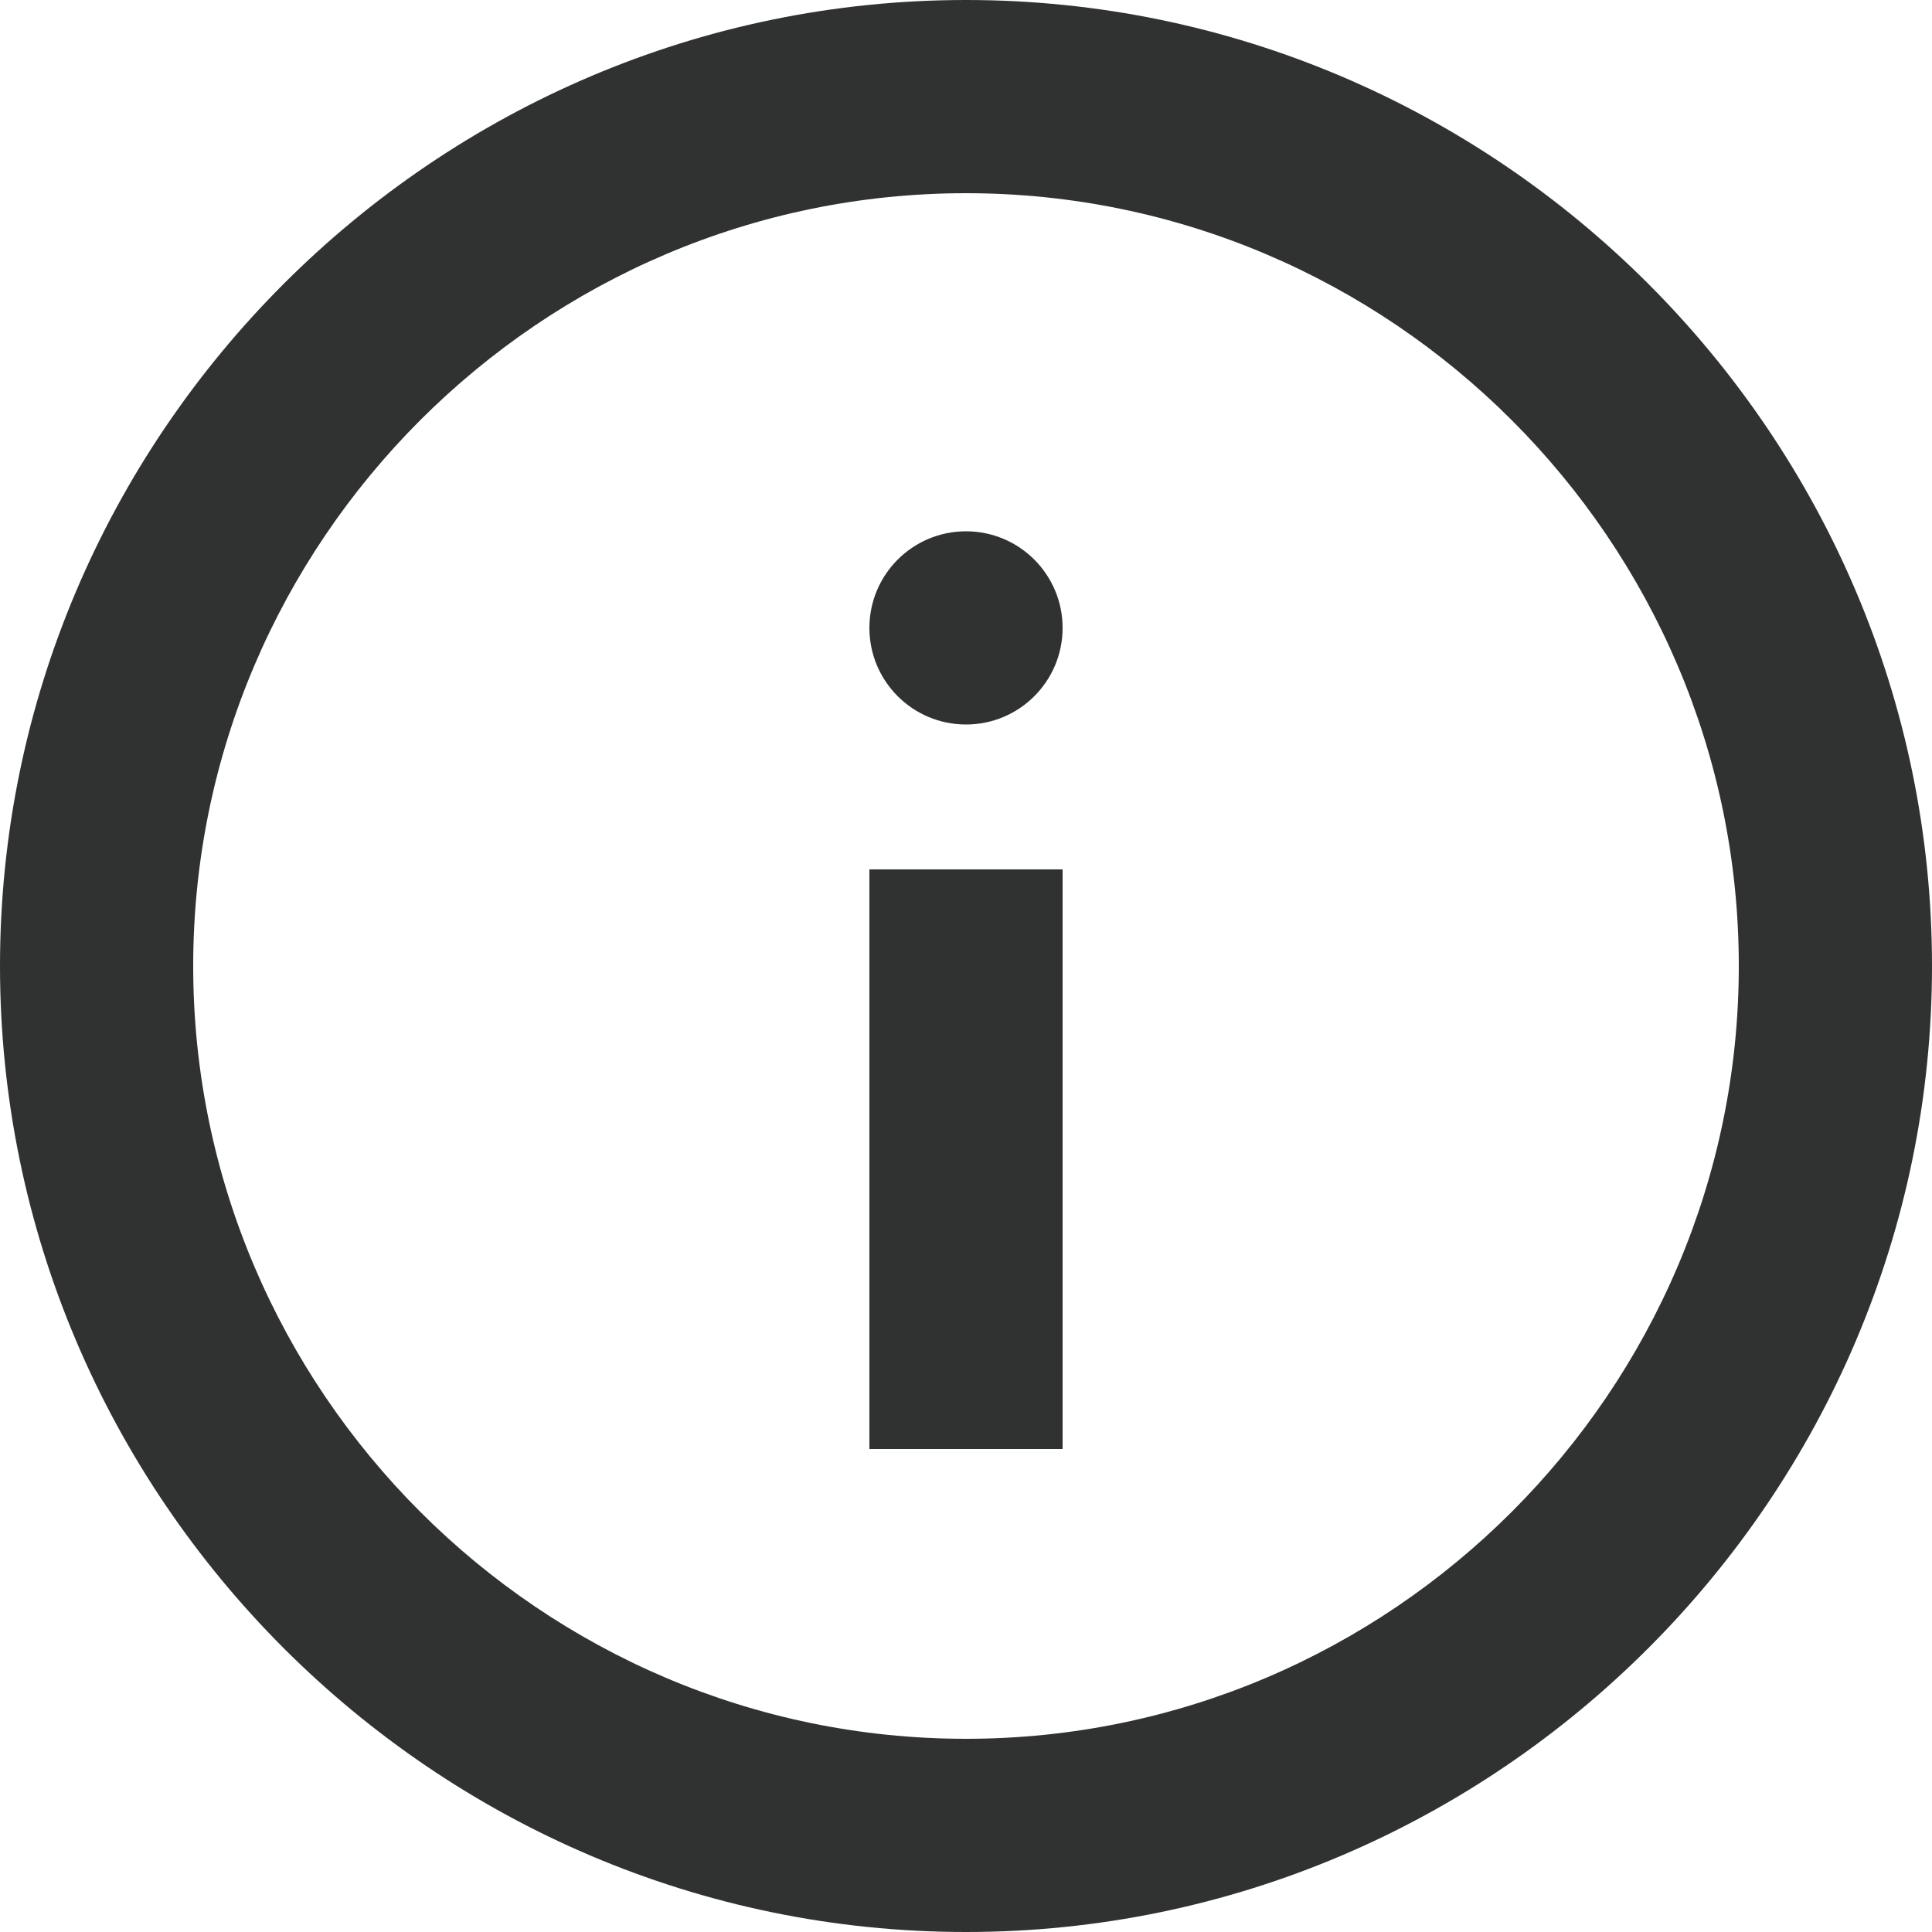
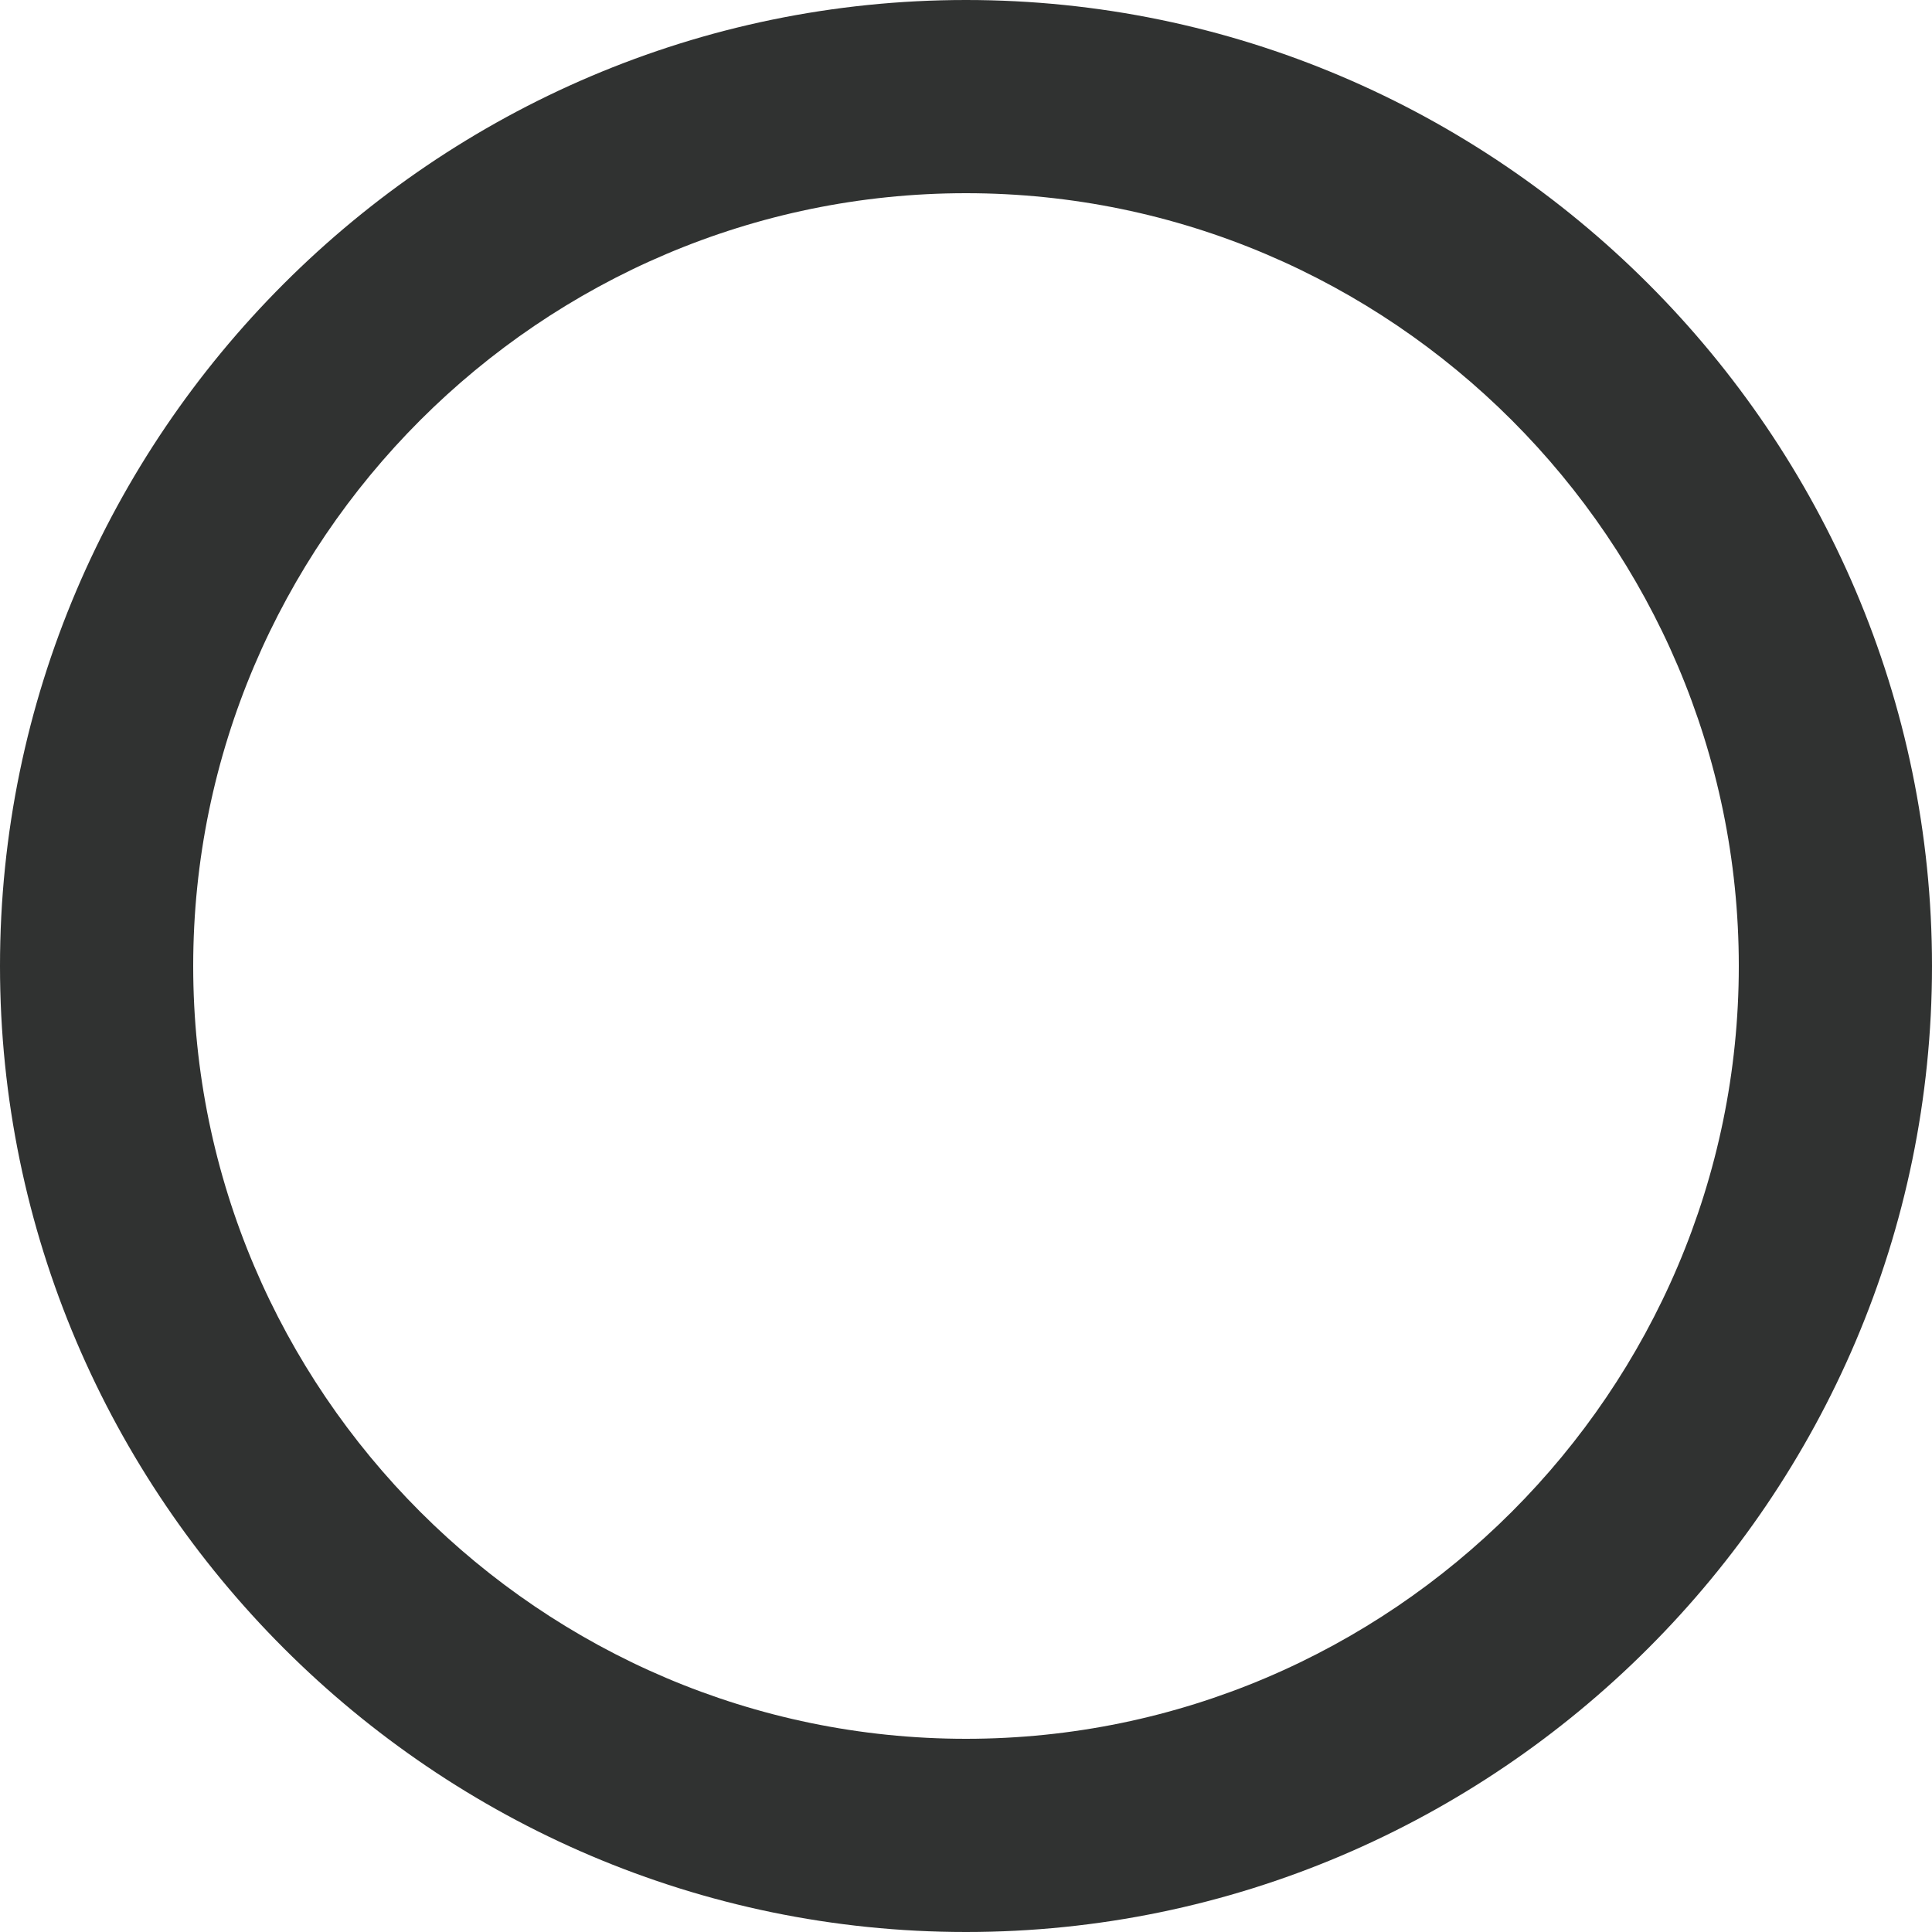
<svg xmlns="http://www.w3.org/2000/svg" enable-background="new 0 0 20 20" viewBox="0 0 20 20">
  <g fill="#303231">
-     <path d="m10 2c4.4 0 8 3.6 8 8s-3.6 8-8 8-8-3.6-8-8 3.6-8 8-8m0-2c-5.5 0-10 4.5-10 10s4.5 10 10 10 10-4.5 10-10-4.5-10-10-10z" />
-     <path d="m9 9h2v6h-2z" />
-     <circle cx="10" cy="6.5" r="1" />
+     <path d="m10 2c4.4 0 8 3.6 8 8s-3.6 8-8 8-8-3.6-8-8 3.6-8 8-8m0-2c-5.5 0-10 4.5-10 10s4.5 10 10 10 10-4.5 10-10-4.5-10-10-10" />
  </g>
</svg>